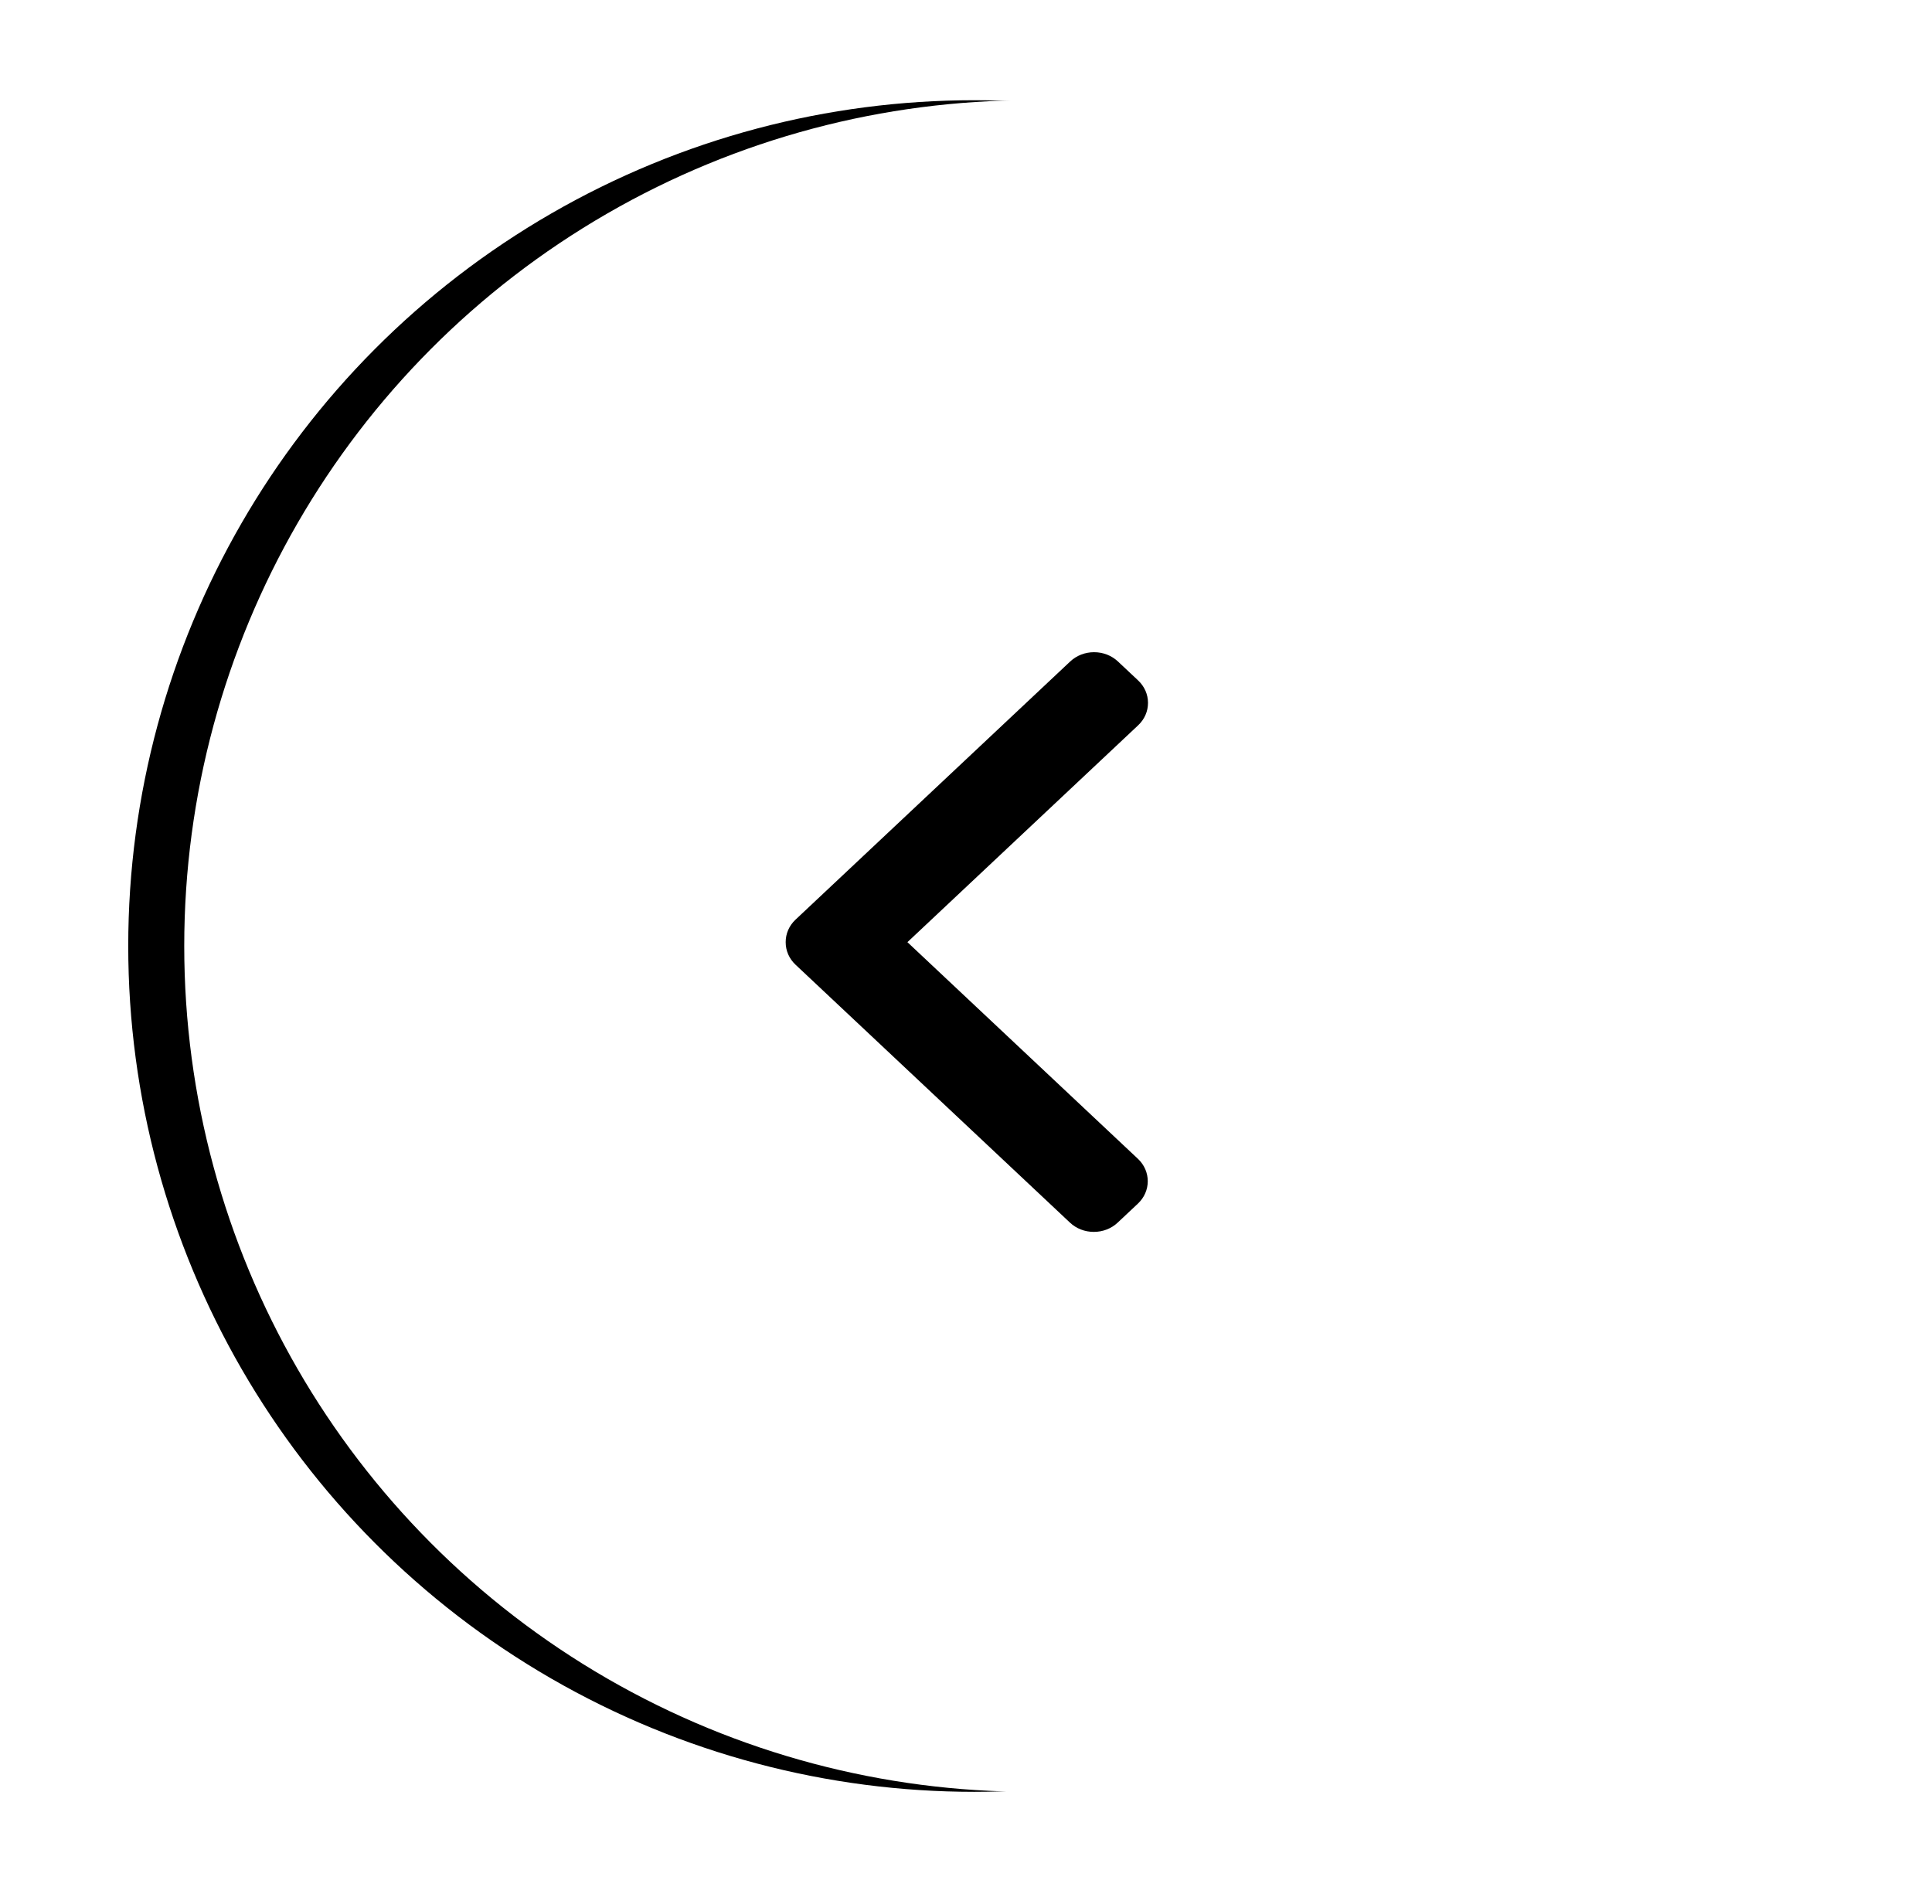
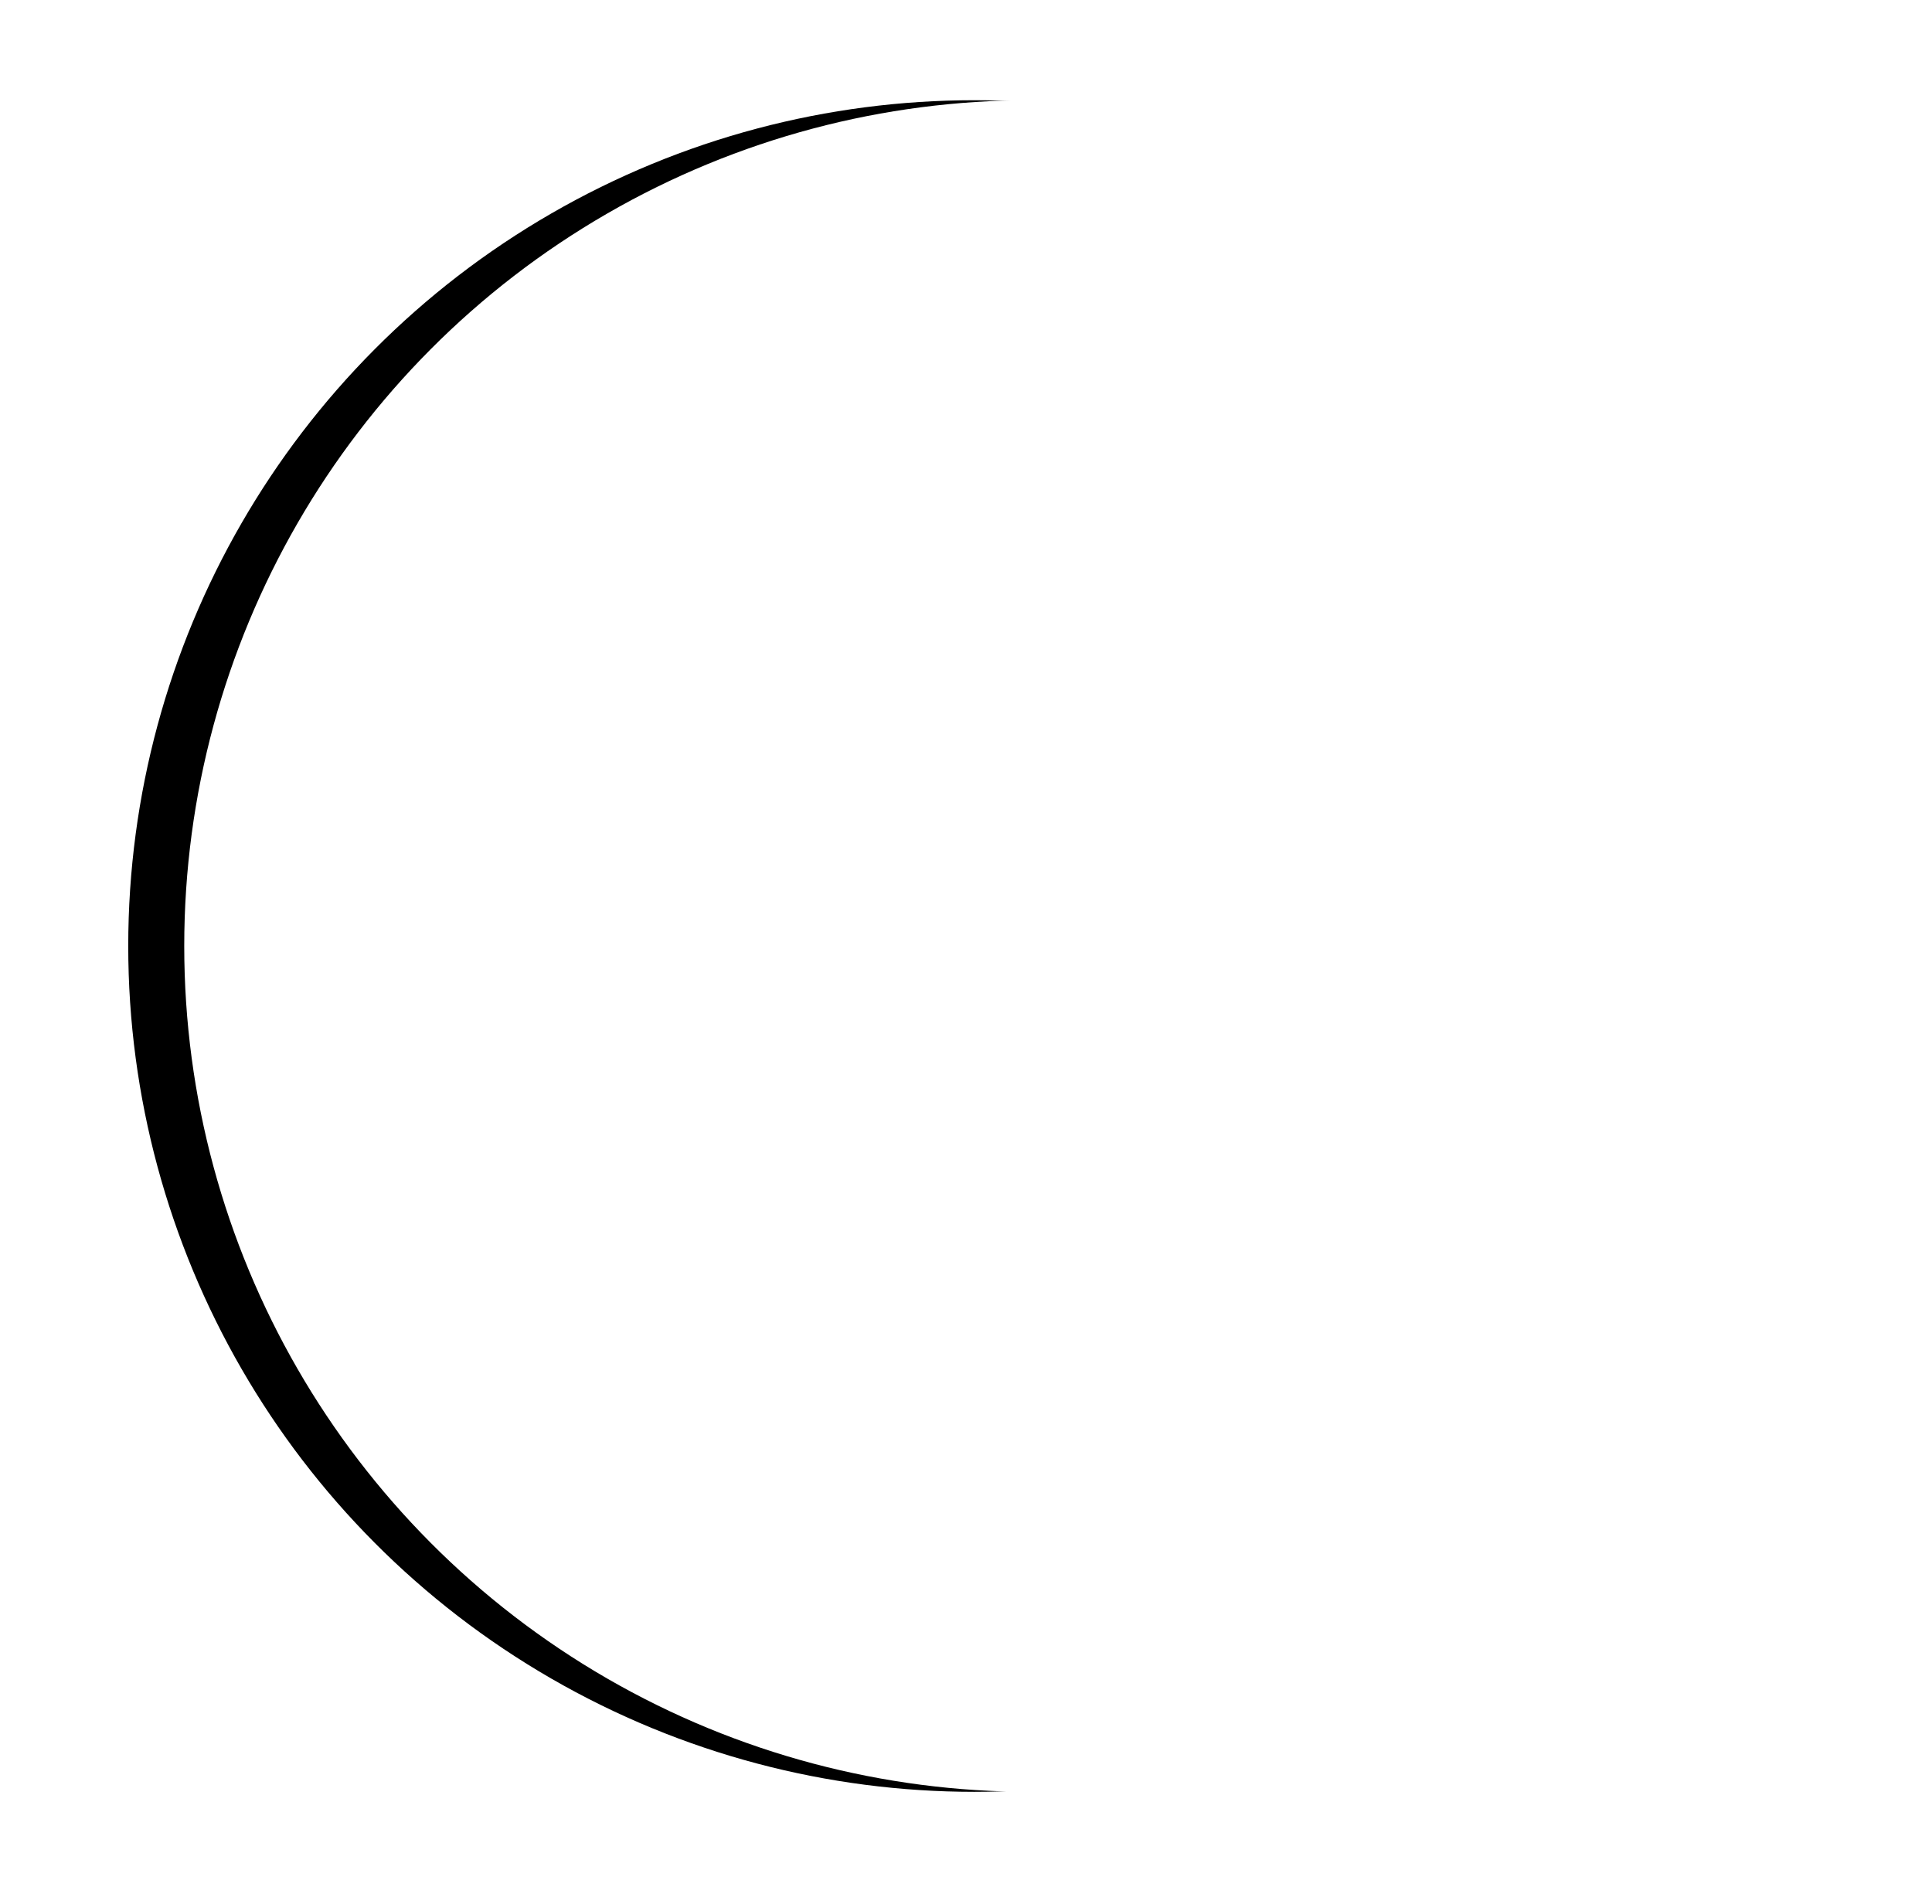
<svg xmlns="http://www.w3.org/2000/svg" xmlns:xlink="http://www.w3.org/1999/xlink" width="69px" height="68px" viewBox="0 0 69 68" version="1.1">
  <title>Group 22 Copy</title>
  <desc>Created with Sketch.</desc>
  <defs>
    <circle id="path-1" cx="30.21" cy="30.21" r="30.21" />
    <filter x="-8.3%" y="-11.6%" width="123.2%" height="123.2%" filterUnits="objectBoundingBox" id="filter-2">
      <feOffset dx="2" dy="0" in="SourceAlpha" result="shadowOffsetOuter1" />
      <feGaussianBlur stdDeviation="2" in="shadowOffsetOuter1" result="shadowBlurOuter1" />
      <feColorMatrix values="0 0 0 0 0   0 0 0 0 0   0 0 0 0 0  0 0 0 0.2 0" type="matrix" in="shadowBlurOuter1" />
    </filter>
  </defs>
  <g id="Components" stroke="none" stroke-width="1" fill="none" fill-rule="evenodd">
    <g id="Hayden-Interior-Components" transform="translate(-102, -6578)">
      <g id="Group-23" transform="translate(108, 6254)">
        <g id="Group-22-Copy" transform="translate(30.5, 357.5) rotate(-180) translate(-30.5, -357.5) translate(0, 327)">
          <g id="Group-21">
            <g id="Group-4-Copy">
              <g id="Oval">
                <use fill="black" fill-opacity="1" filter="url(#filter-2)" xlink:href="#path-1" />
                <use fill="#FFFFFF" fill-rule="evenodd" xlink:href="#path-1" />
              </g>
            </g>
          </g>
          <g id="right-arrow" transform="translate(32.5, 30.5) rotate(-360) translate(-32.5, -30.5) translate(26, 20)" fill="#000000" fill-rule="nonzero">
-             <path d="M12.589,9.544 L2.787,0.331 C2.56,0.117 2.258,0 1.935,0 C1.612,0 1.31,0.117 1.083,0.331 L0.361,1.009 C-0.109,1.451 -0.109,2.17 0.361,2.611 L8.592,10.348 L0.352,18.094 C0.125,18.307 2.3538596e-12,18.591 2.3538596e-12,18.895 C2.3538596e-12,19.198 0.125,19.482 0.352,19.696 L1.074,20.374 C1.301,20.587 1.603,20.705 1.926,20.705 C2.248,20.705 2.551,20.587 2.778,20.374 L12.589,11.152 C12.816,10.938 12.941,10.652 12.94,10.349 C12.941,10.044 12.816,9.758 12.589,9.544 Z" id="Path" />
-           </g>
+             </g>
        </g>
      </g>
    </g>
  </g>
</svg>